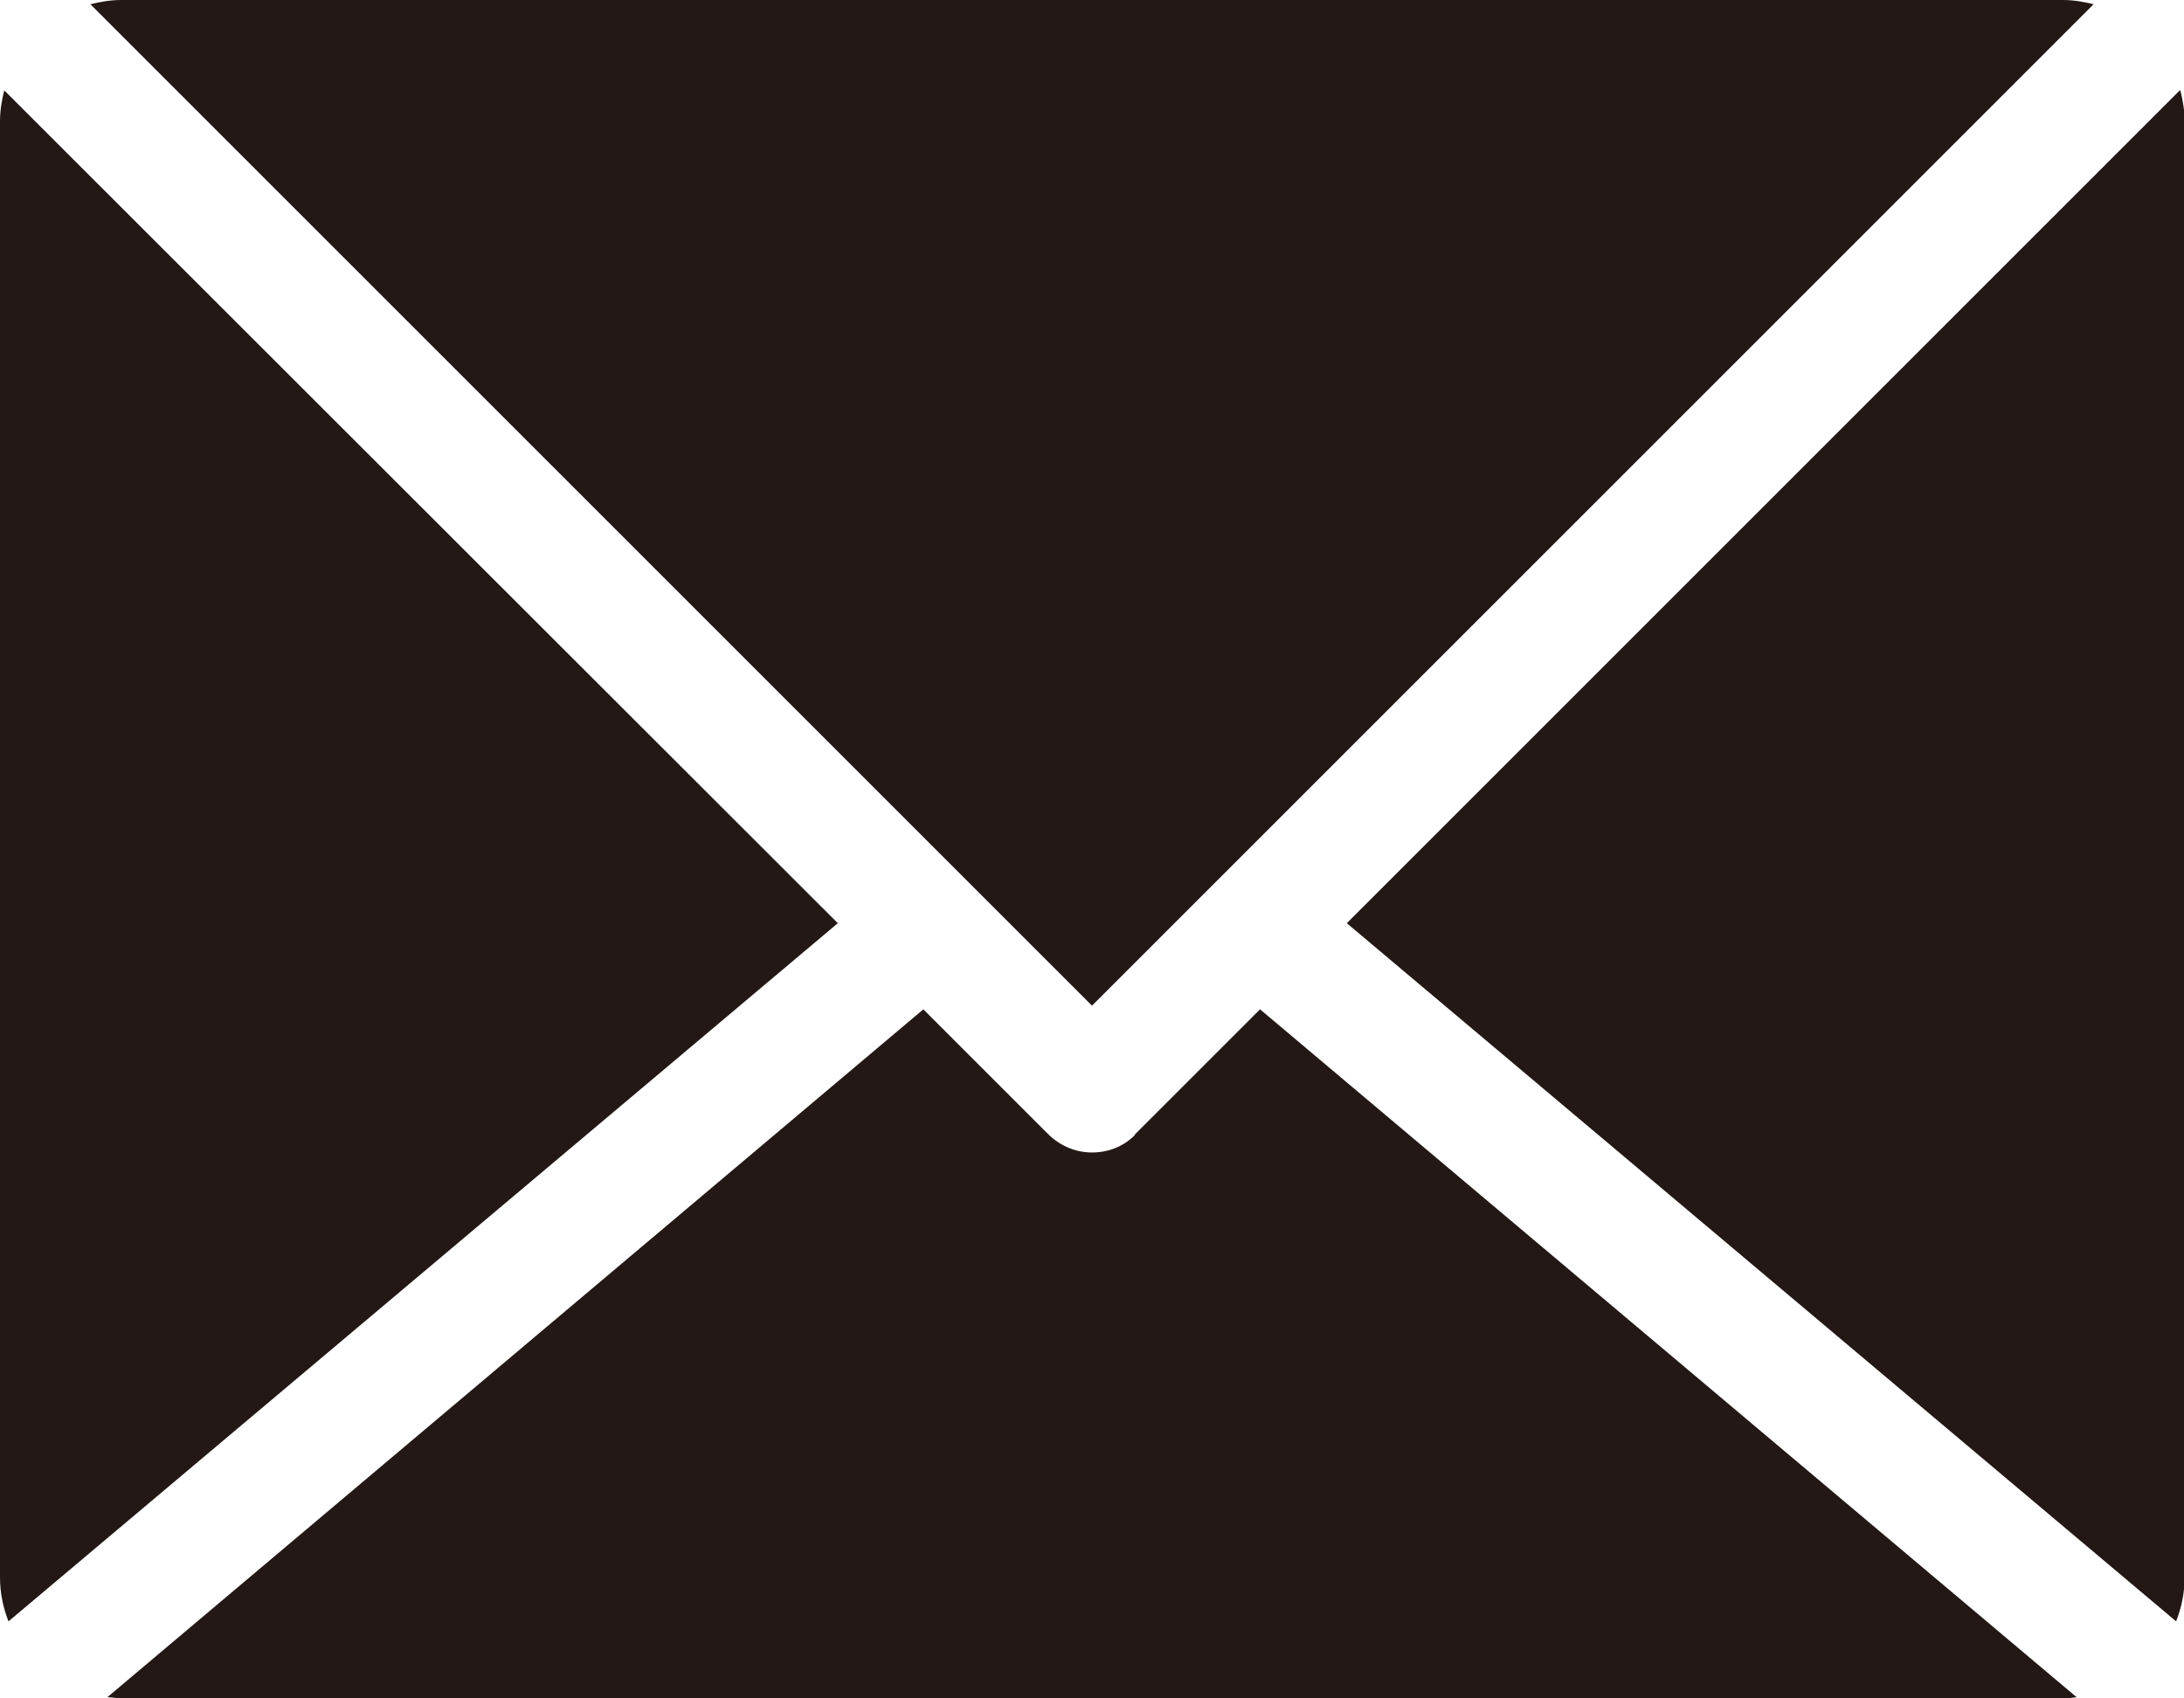
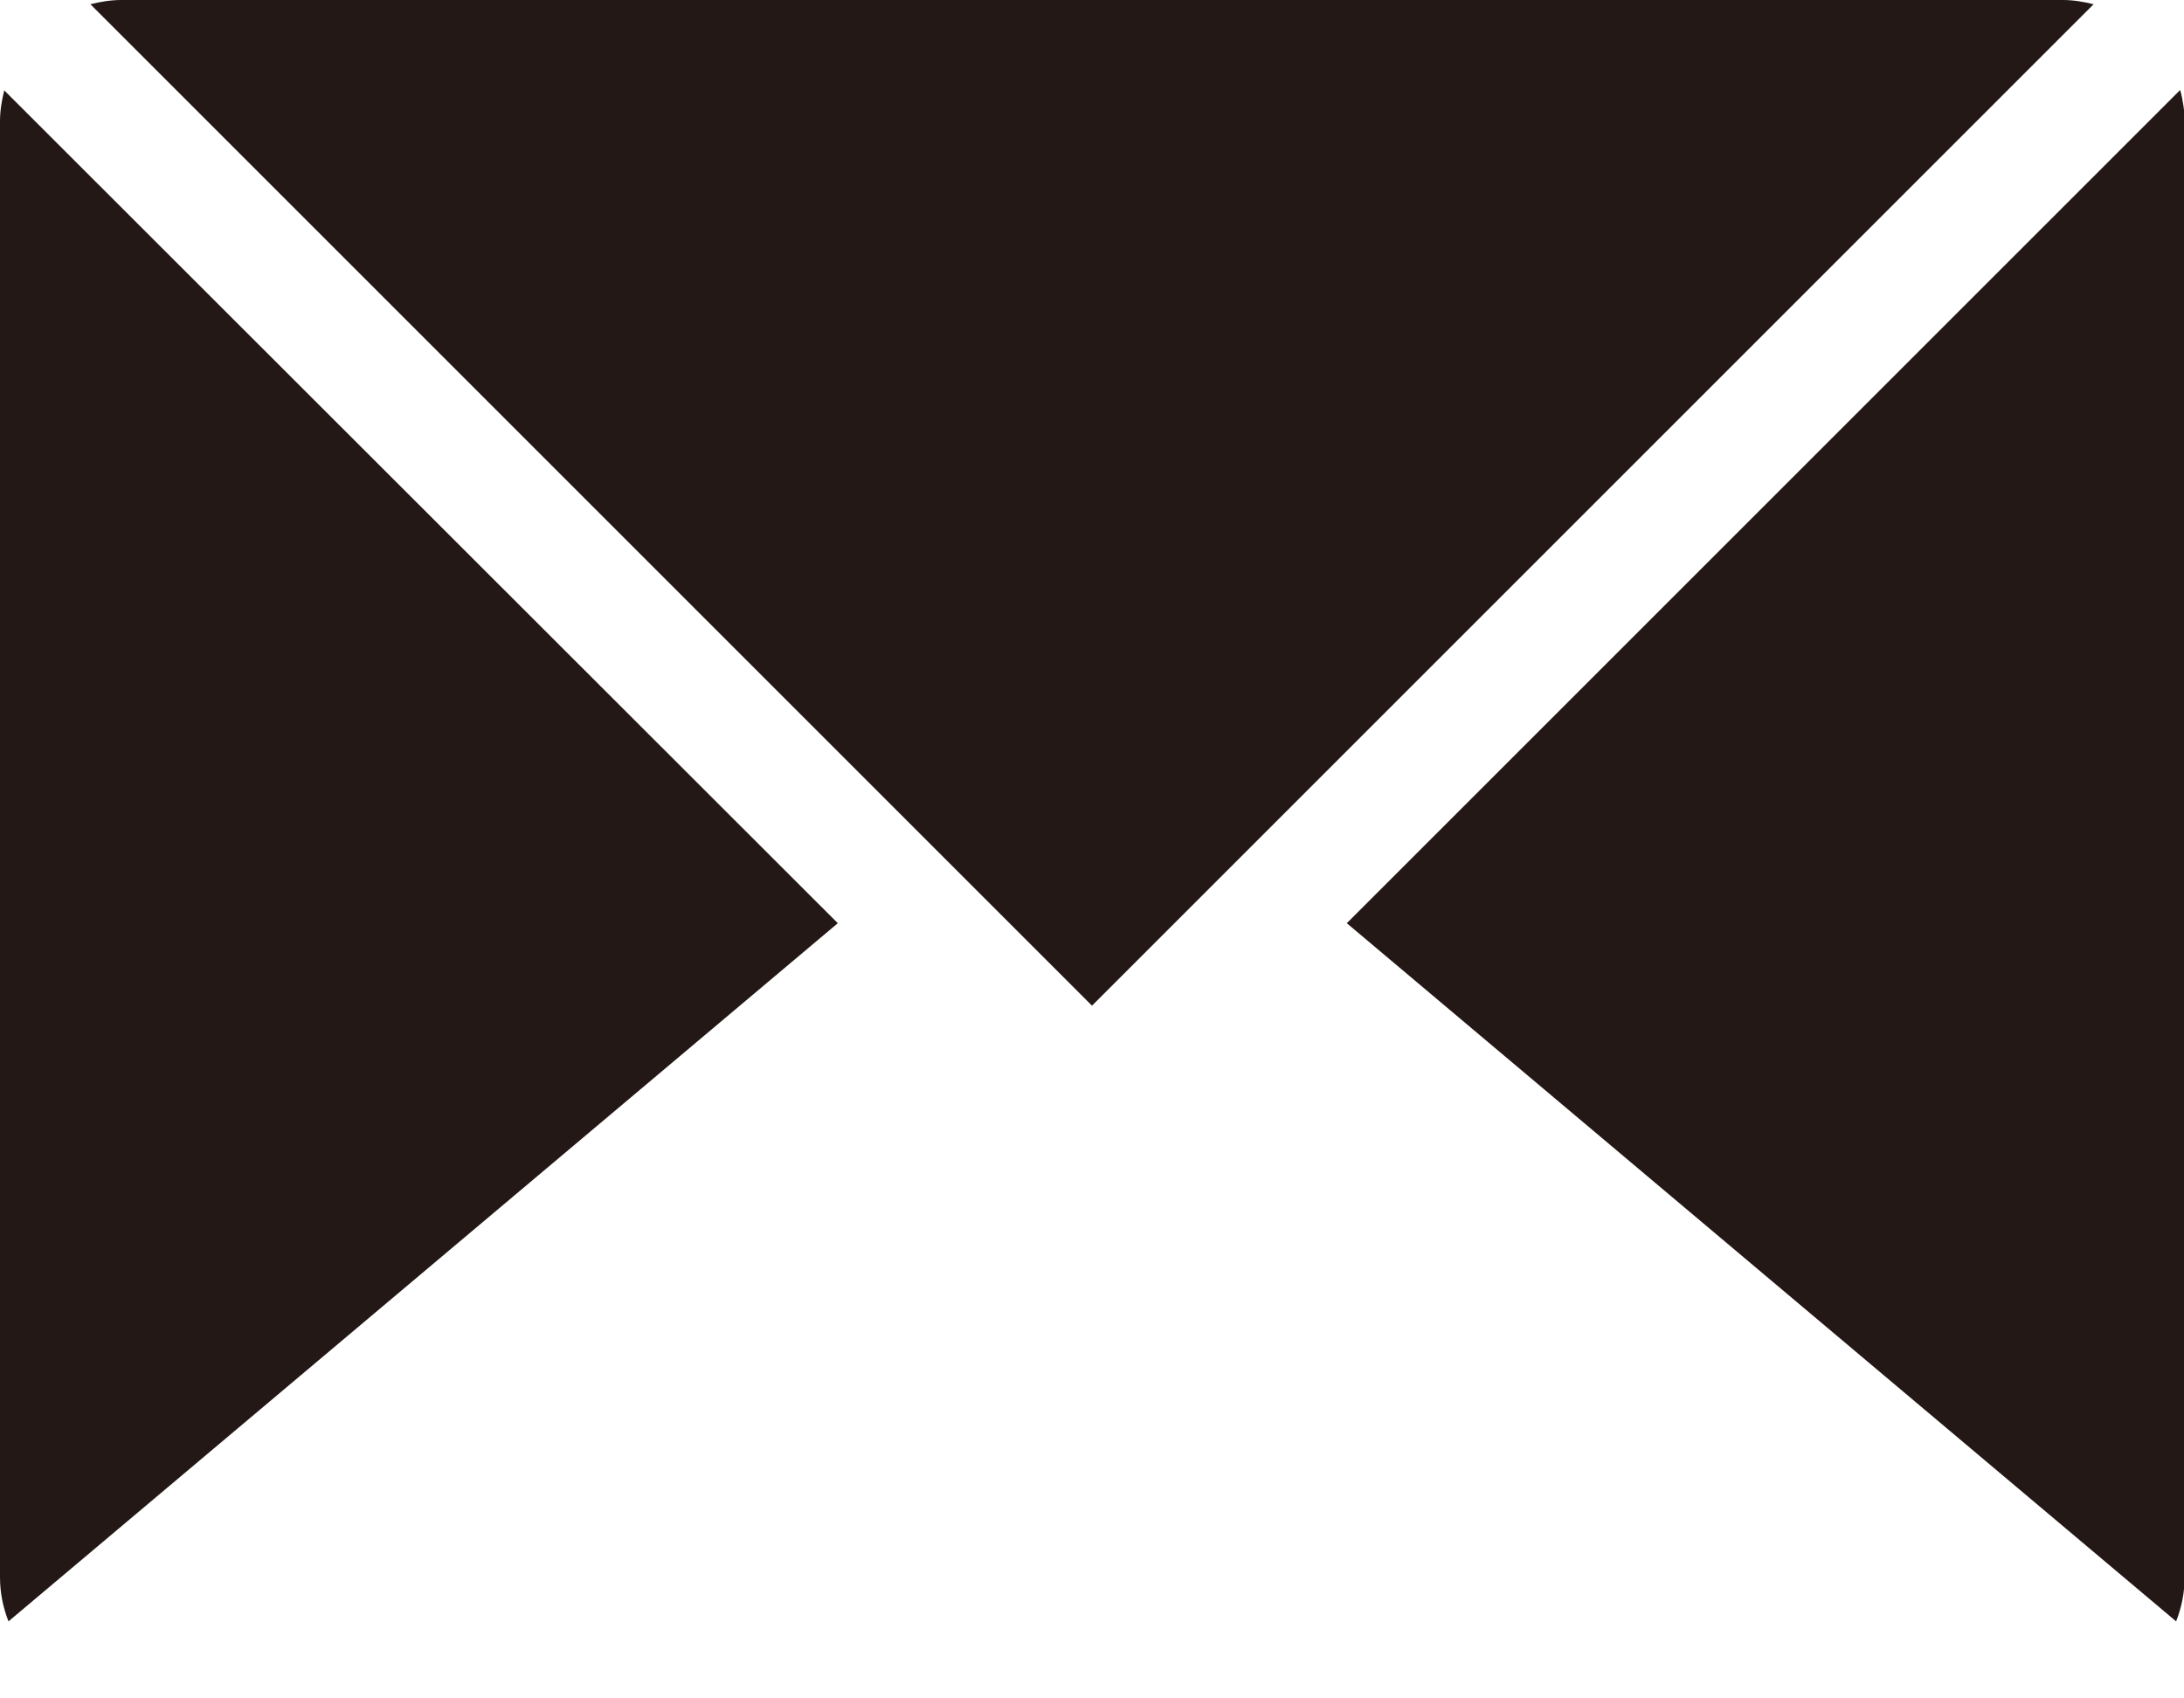
<svg xmlns="http://www.w3.org/2000/svg" id="_レイヤー_2" viewBox="0 0 36 28">
  <defs>
    <style>.cls-1{fill:#231815;}</style>
  </defs>
  <g id="icons">
    <path class="cls-1" d="M35.93,1.49l-13.73,13.73,13.67,11.51c.09-.23.14-.47.14-.73V2c0-.18-.03-.35-.07-.51Z" />
    <path class="cls-1" d="M34.51.07c-.16-.04-.33-.07-.51-.07H2c-.18,0-.35.03-.51.07l16.51,16.51L34.51.07Z" />
    <path class="cls-1" d="M.07,1.49c-.04.16-.07.33-.07.51v24c0,.26.05.5.14.73l13.67-11.51L.07,1.49Z" />
-     <path class="cls-1" d="M18.71,18.71c-.2.2-.45.29-.71.29s-.51-.1-.71-.29l-2.07-2.07L1.77,27.98c.08,0,.15.02.23.02h32c.08,0,.16-.01.23-.02l-13.46-11.34-2.07,2.07Z" />
  </g>
</svg>